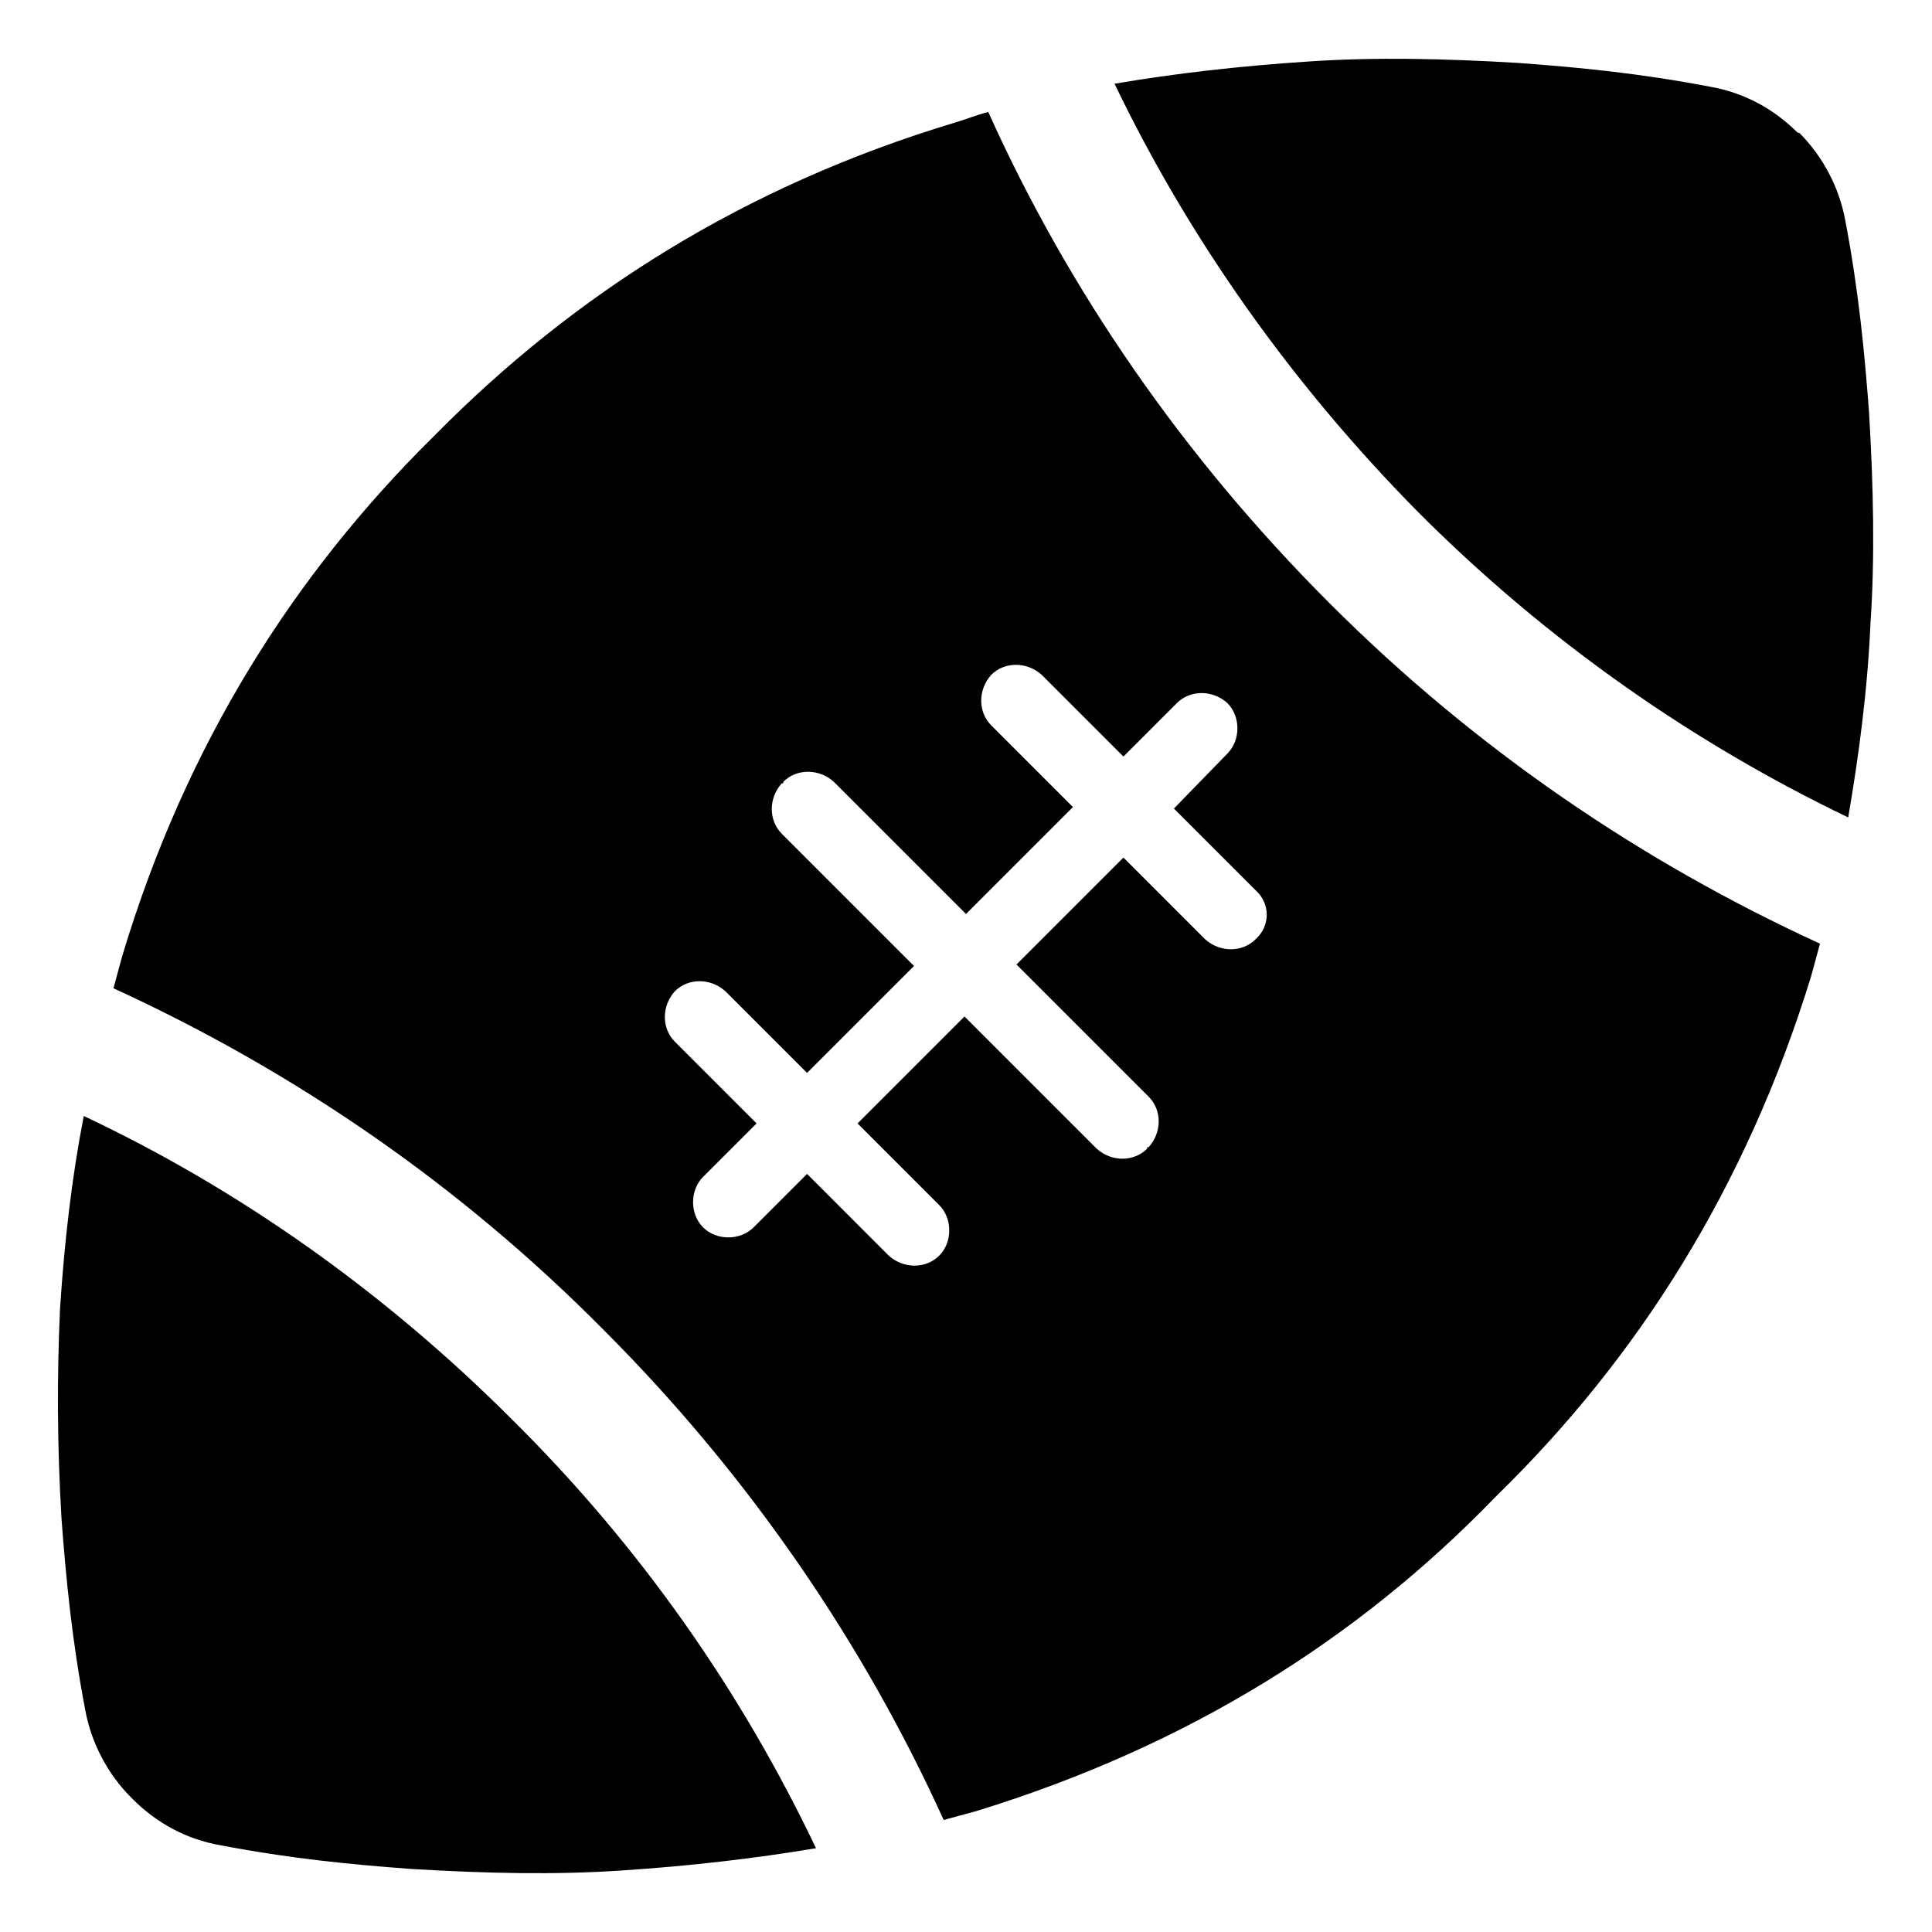
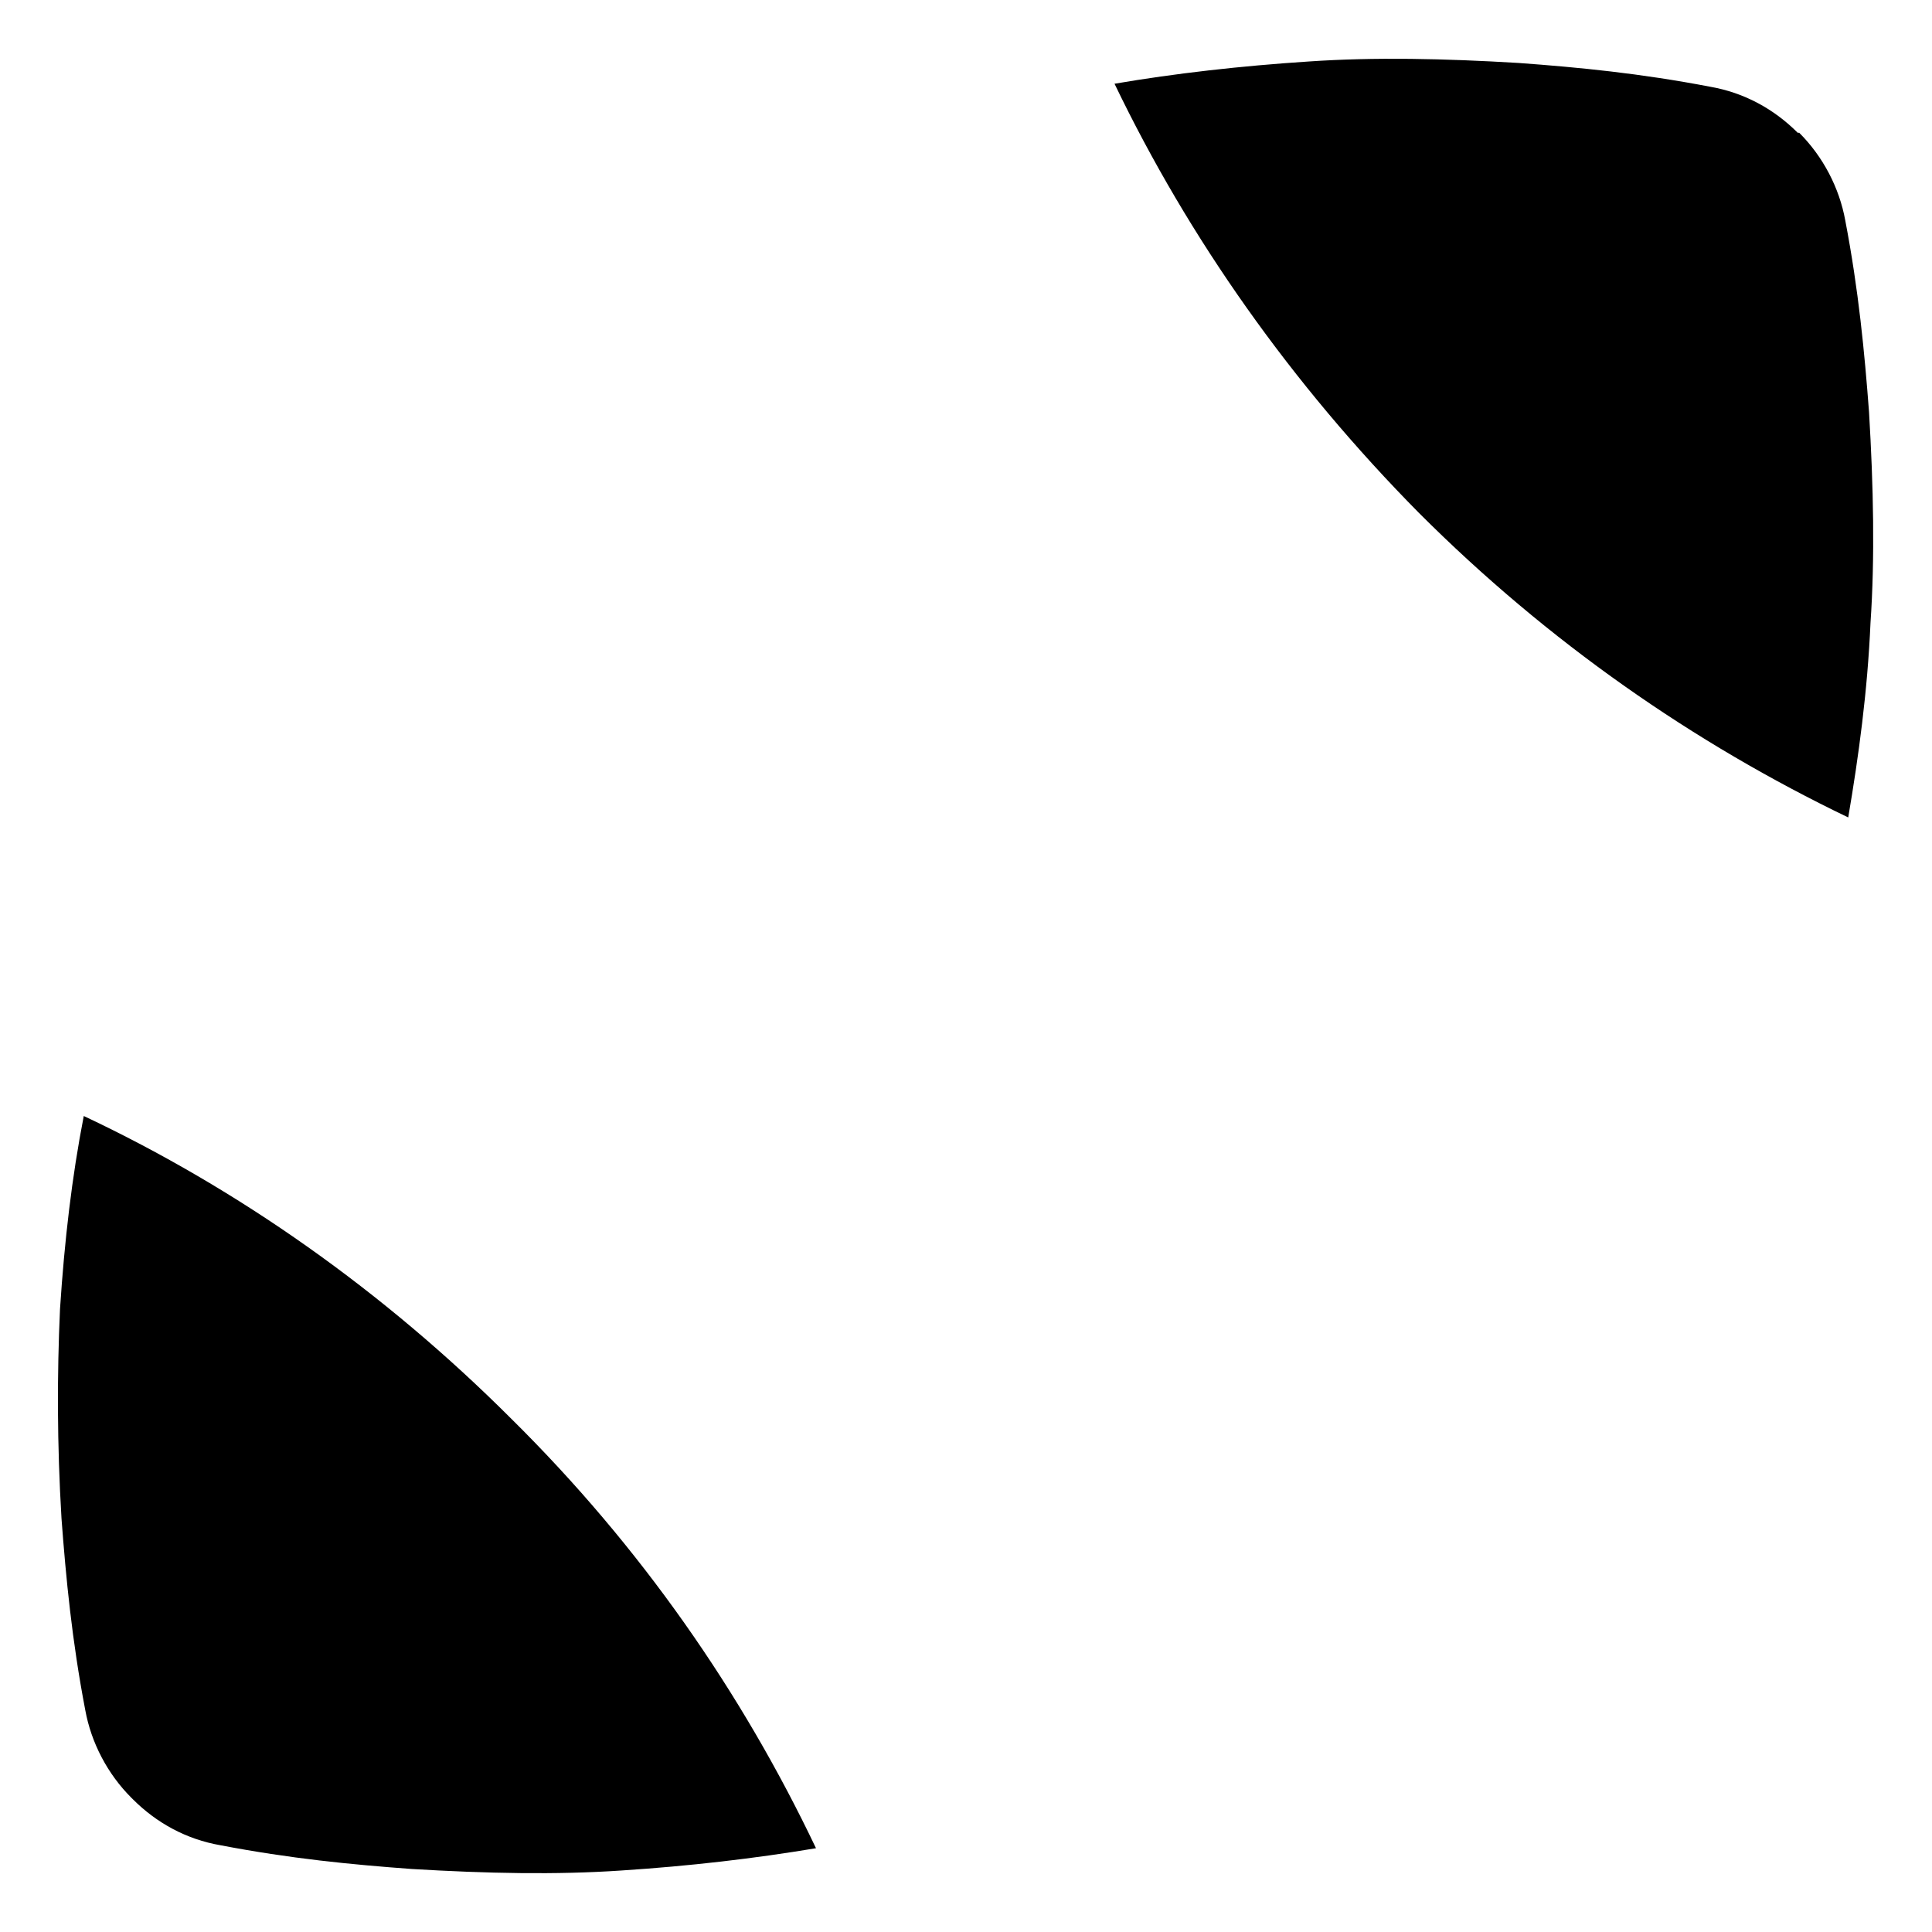
<svg xmlns="http://www.w3.org/2000/svg" fill="#000000" width="800px" height="800px" version="1.1" viewBox="144 144 512 512">
  <g>
    <path d="m639.31 253.18c-1.18-15.742-2.754-32.273-6.297-50.773-1.574-8.66-5.902-16.926-12.203-23.223h-0.395c-6.297-6.297-14.168-10.629-23.223-12.203-18.5-3.543-34.637-5.117-50.773-6.297-19.68-1.18-38.18-1.574-55.496-0.395-18.105 1.18-35.426 3.148-51.562 5.902 19.68 40.938 46.836 79.512 80.688 113.75 34.242 34.242 72.816 61.008 113.75 80.688 2.754-16.137 5.117-33.457 5.902-51.562 1.184-17.316 0.789-36.207-0.391-55.891z" />
-     <path d="m166.2 439.75c-3.148 16.137-5.117 33.062-6.297 51.168-0.789 17.32-0.789 35.816 0.395 55.496 1.18 15.742 2.754 32.273 6.297 50.773 1.574 8.66 5.902 16.926 12.203 23.223l0.395 0.395c6.297 6.297 14.168 10.629 23.223 12.203 18.5 3.543 34.637 5.117 50.773 6.297 19.68 1.18 38.18 1.574 55.496 0.395 18.105-1.18 35.031-3.148 51.562-5.902-19.68-41.328-46.445-79.902-80.688-113.75-33.852-33.855-72.426-61.012-113.36-80.297z" />
-     <path d="m405.9 173.68c-3.148 0.785-5.902 1.965-8.66 2.754-56.285 16.926-101.16 45.656-137.76 82.656l-0.789 0.789c-36.605 36.207-65.336 81.078-82.262 137.36-0.789 2.754-1.574 5.902-2.363 8.66 47.23 21.648 91.316 51.562 129.89 90.527 38.574 38.574 68.879 83.051 90.133 129.89 2.754-0.789 5.902-1.574 8.66-2.363 56.285-17.32 101.16-45.656 137.37-83.051l0.789-0.789c37-36.211 65.73-81.082 83.051-137.37 0.789-2.754 1.574-5.902 2.363-8.66-47.23-21.648-91.316-51.562-129.89-90.133-38.969-38.961-69.277-83.043-90.531-130.27zm70.848 219.23c-3.543 3.543-9.445 3.543-13.383 0l-21.648-21.648-28.34 28.34 35.031 35.031c3.543 3.543 3.543 9.445 0 13.383h-0.395v0.395c-3.543 3.543-9.445 3.543-13.383 0l-35.031-35.031-28.34 28.34 21.648 21.648c3.543 3.543 3.543 9.84 0 13.383-3.543 3.543-9.445 3.543-13.383 0l-21.645-21.652-14.168 14.168c-3.543 3.543-9.84 3.543-13.383 0s-3.543-9.84 0-13.383l14.168-14.168-21.648-21.648c-3.543-3.543-3.543-9.445 0-13.383 3.543-3.543 9.445-3.543 13.383 0l21.648 21.648 28.34-28.34-35.031-35.031c-3.543-3.543-3.543-9.445 0-13.383h0.395v-0.395c3.543-3.543 9.445-3.543 13.383 0l35.031 35.031 28.34-28.34-21.648-21.648c-3.543-3.543-3.543-9.445 0-13.383 3.543-3.543 9.445-3.543 13.383 0l21.648 21.648 14.168-14.168c3.543-3.543 9.445-3.543 13.383 0 3.543 3.543 3.543 9.84 0 13.383l-14.172 14.566 21.648 21.648c3.938 3.543 3.938 9.445 0 12.988z" />
+     <path d="m166.2 439.75c-3.148 16.137-5.117 33.062-6.297 51.168-0.789 17.32-0.789 35.816 0.395 55.496 1.18 15.742 2.754 32.273 6.297 50.773 1.574 8.66 5.902 16.926 12.203 23.223l0.395 0.395c6.297 6.297 14.168 10.629 23.223 12.203 18.5 3.543 34.637 5.117 50.773 6.297 19.68 1.18 38.18 1.574 55.496 0.395 18.105-1.18 35.031-3.148 51.562-5.902-19.68-41.328-46.445-79.902-80.688-113.75-33.852-33.855-72.426-61.012-113.36-80.297" />
  </g>
</svg>